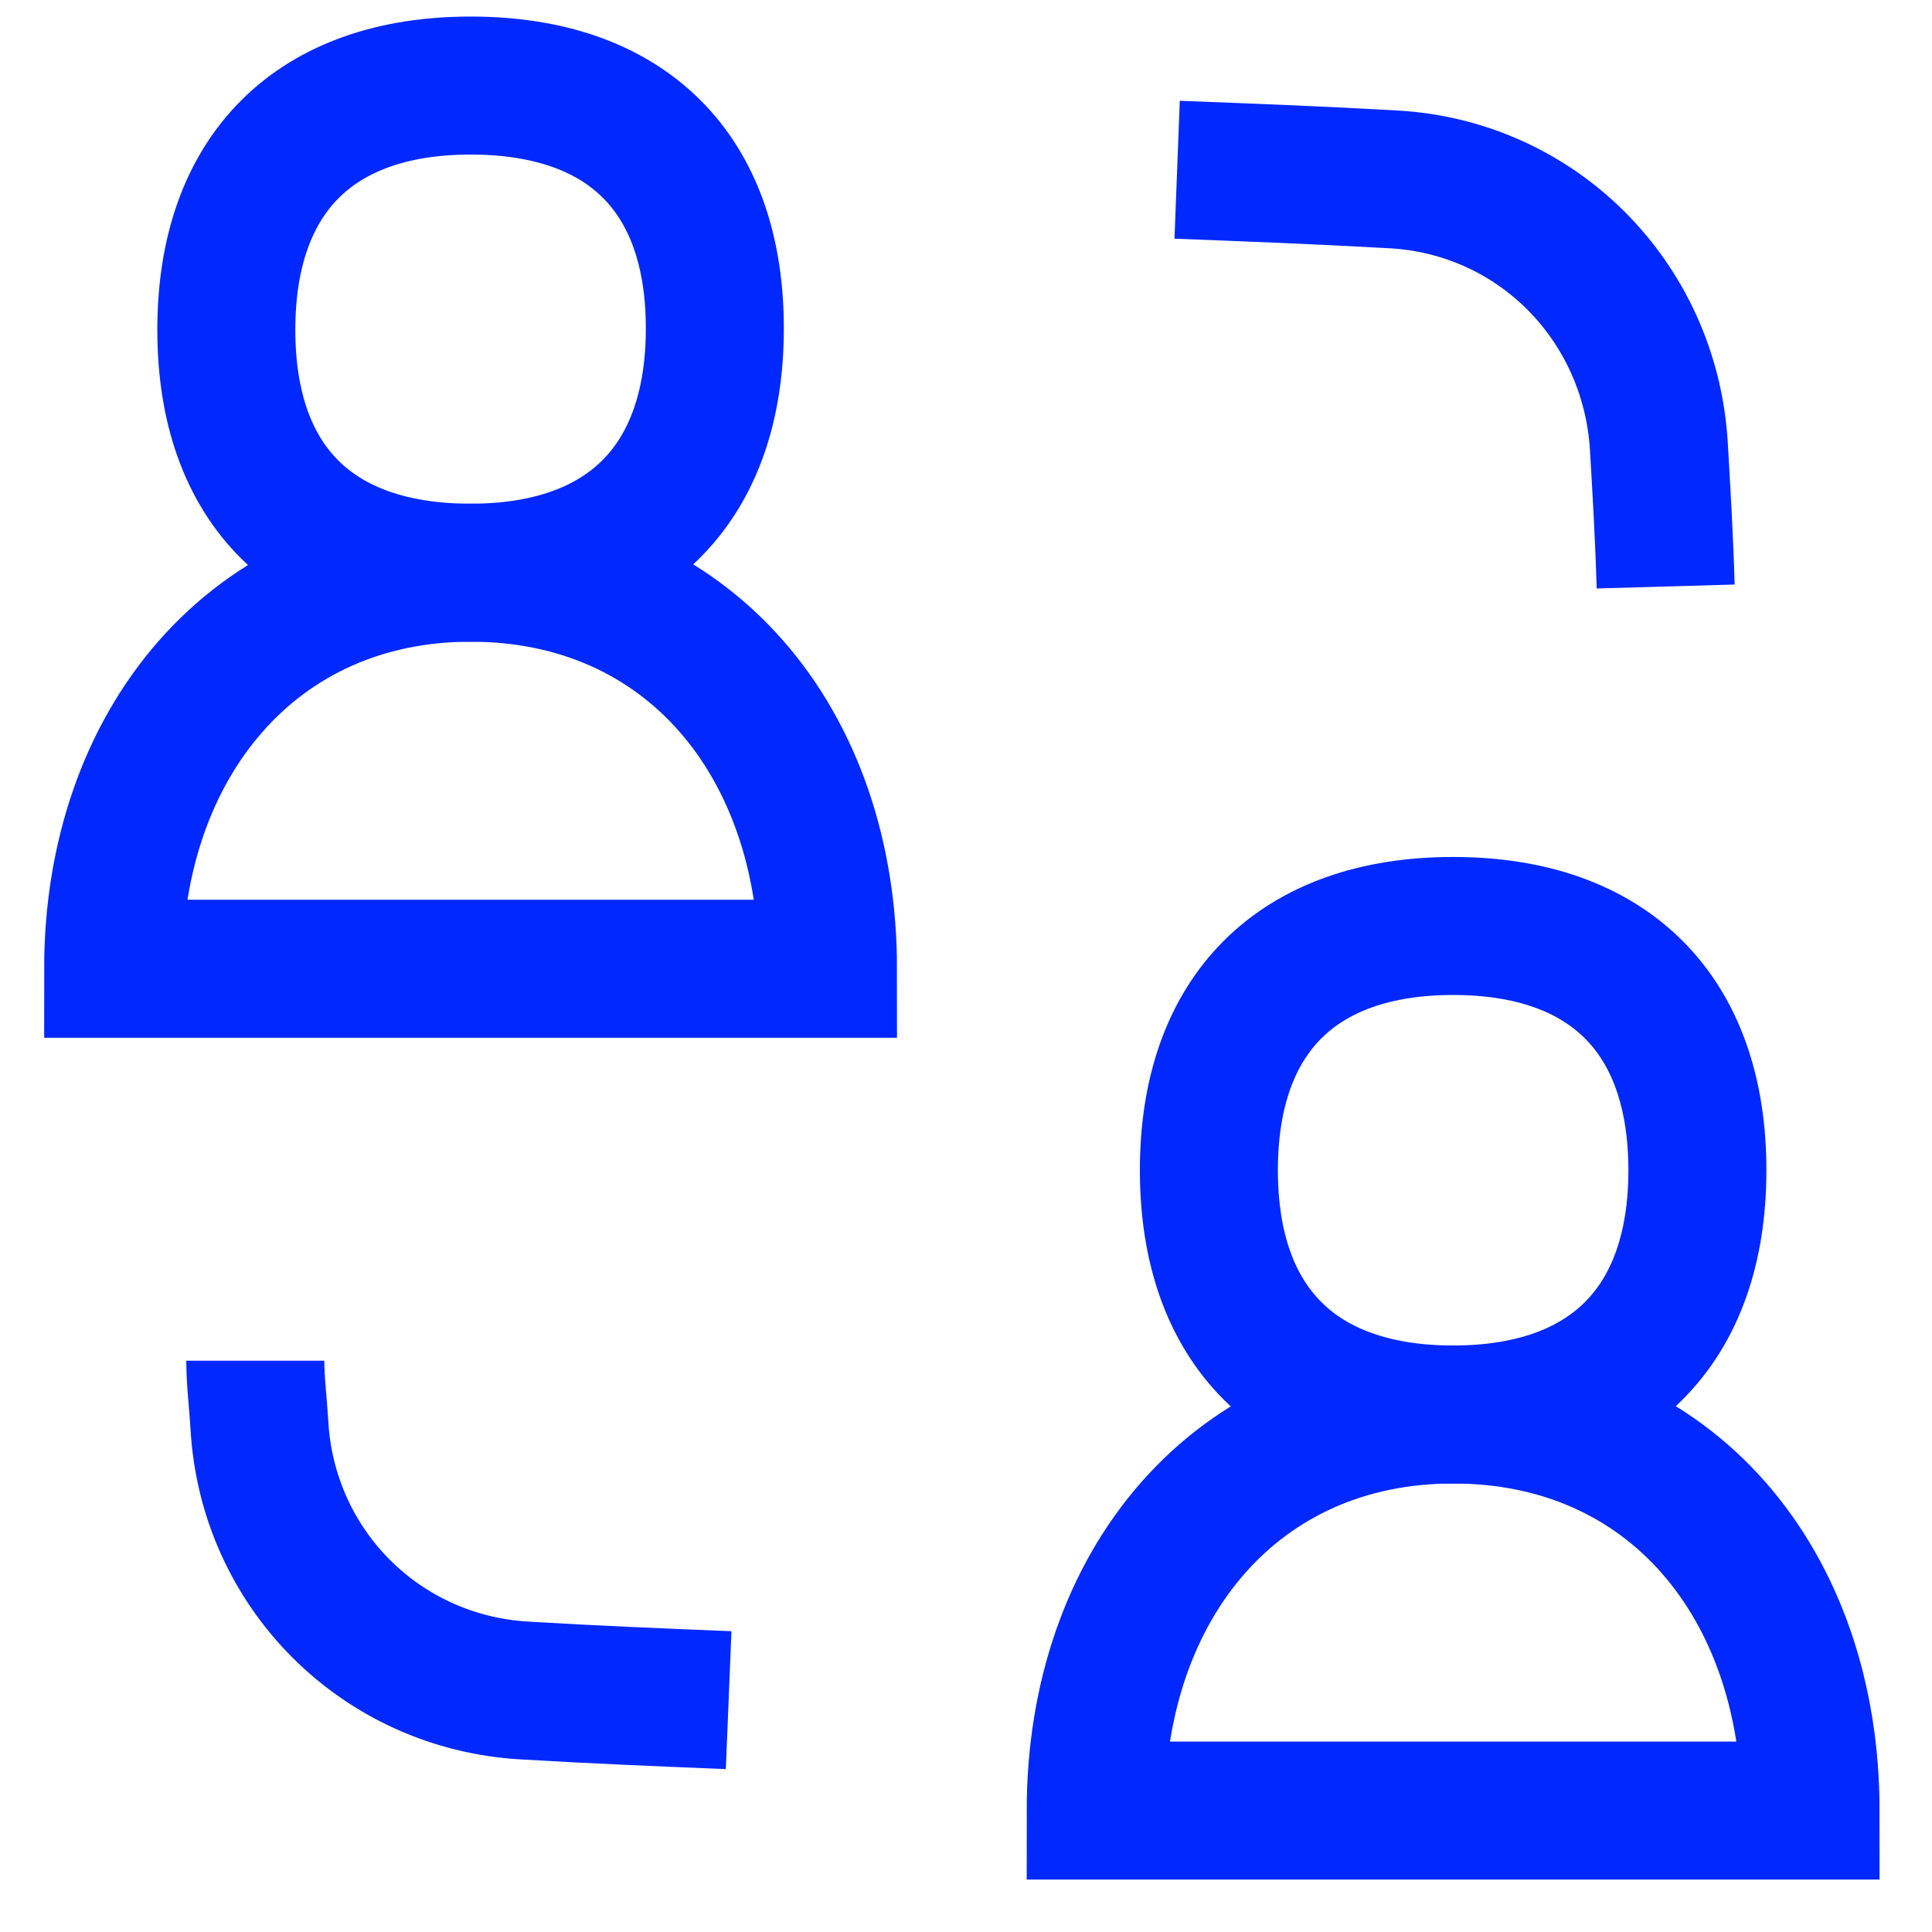
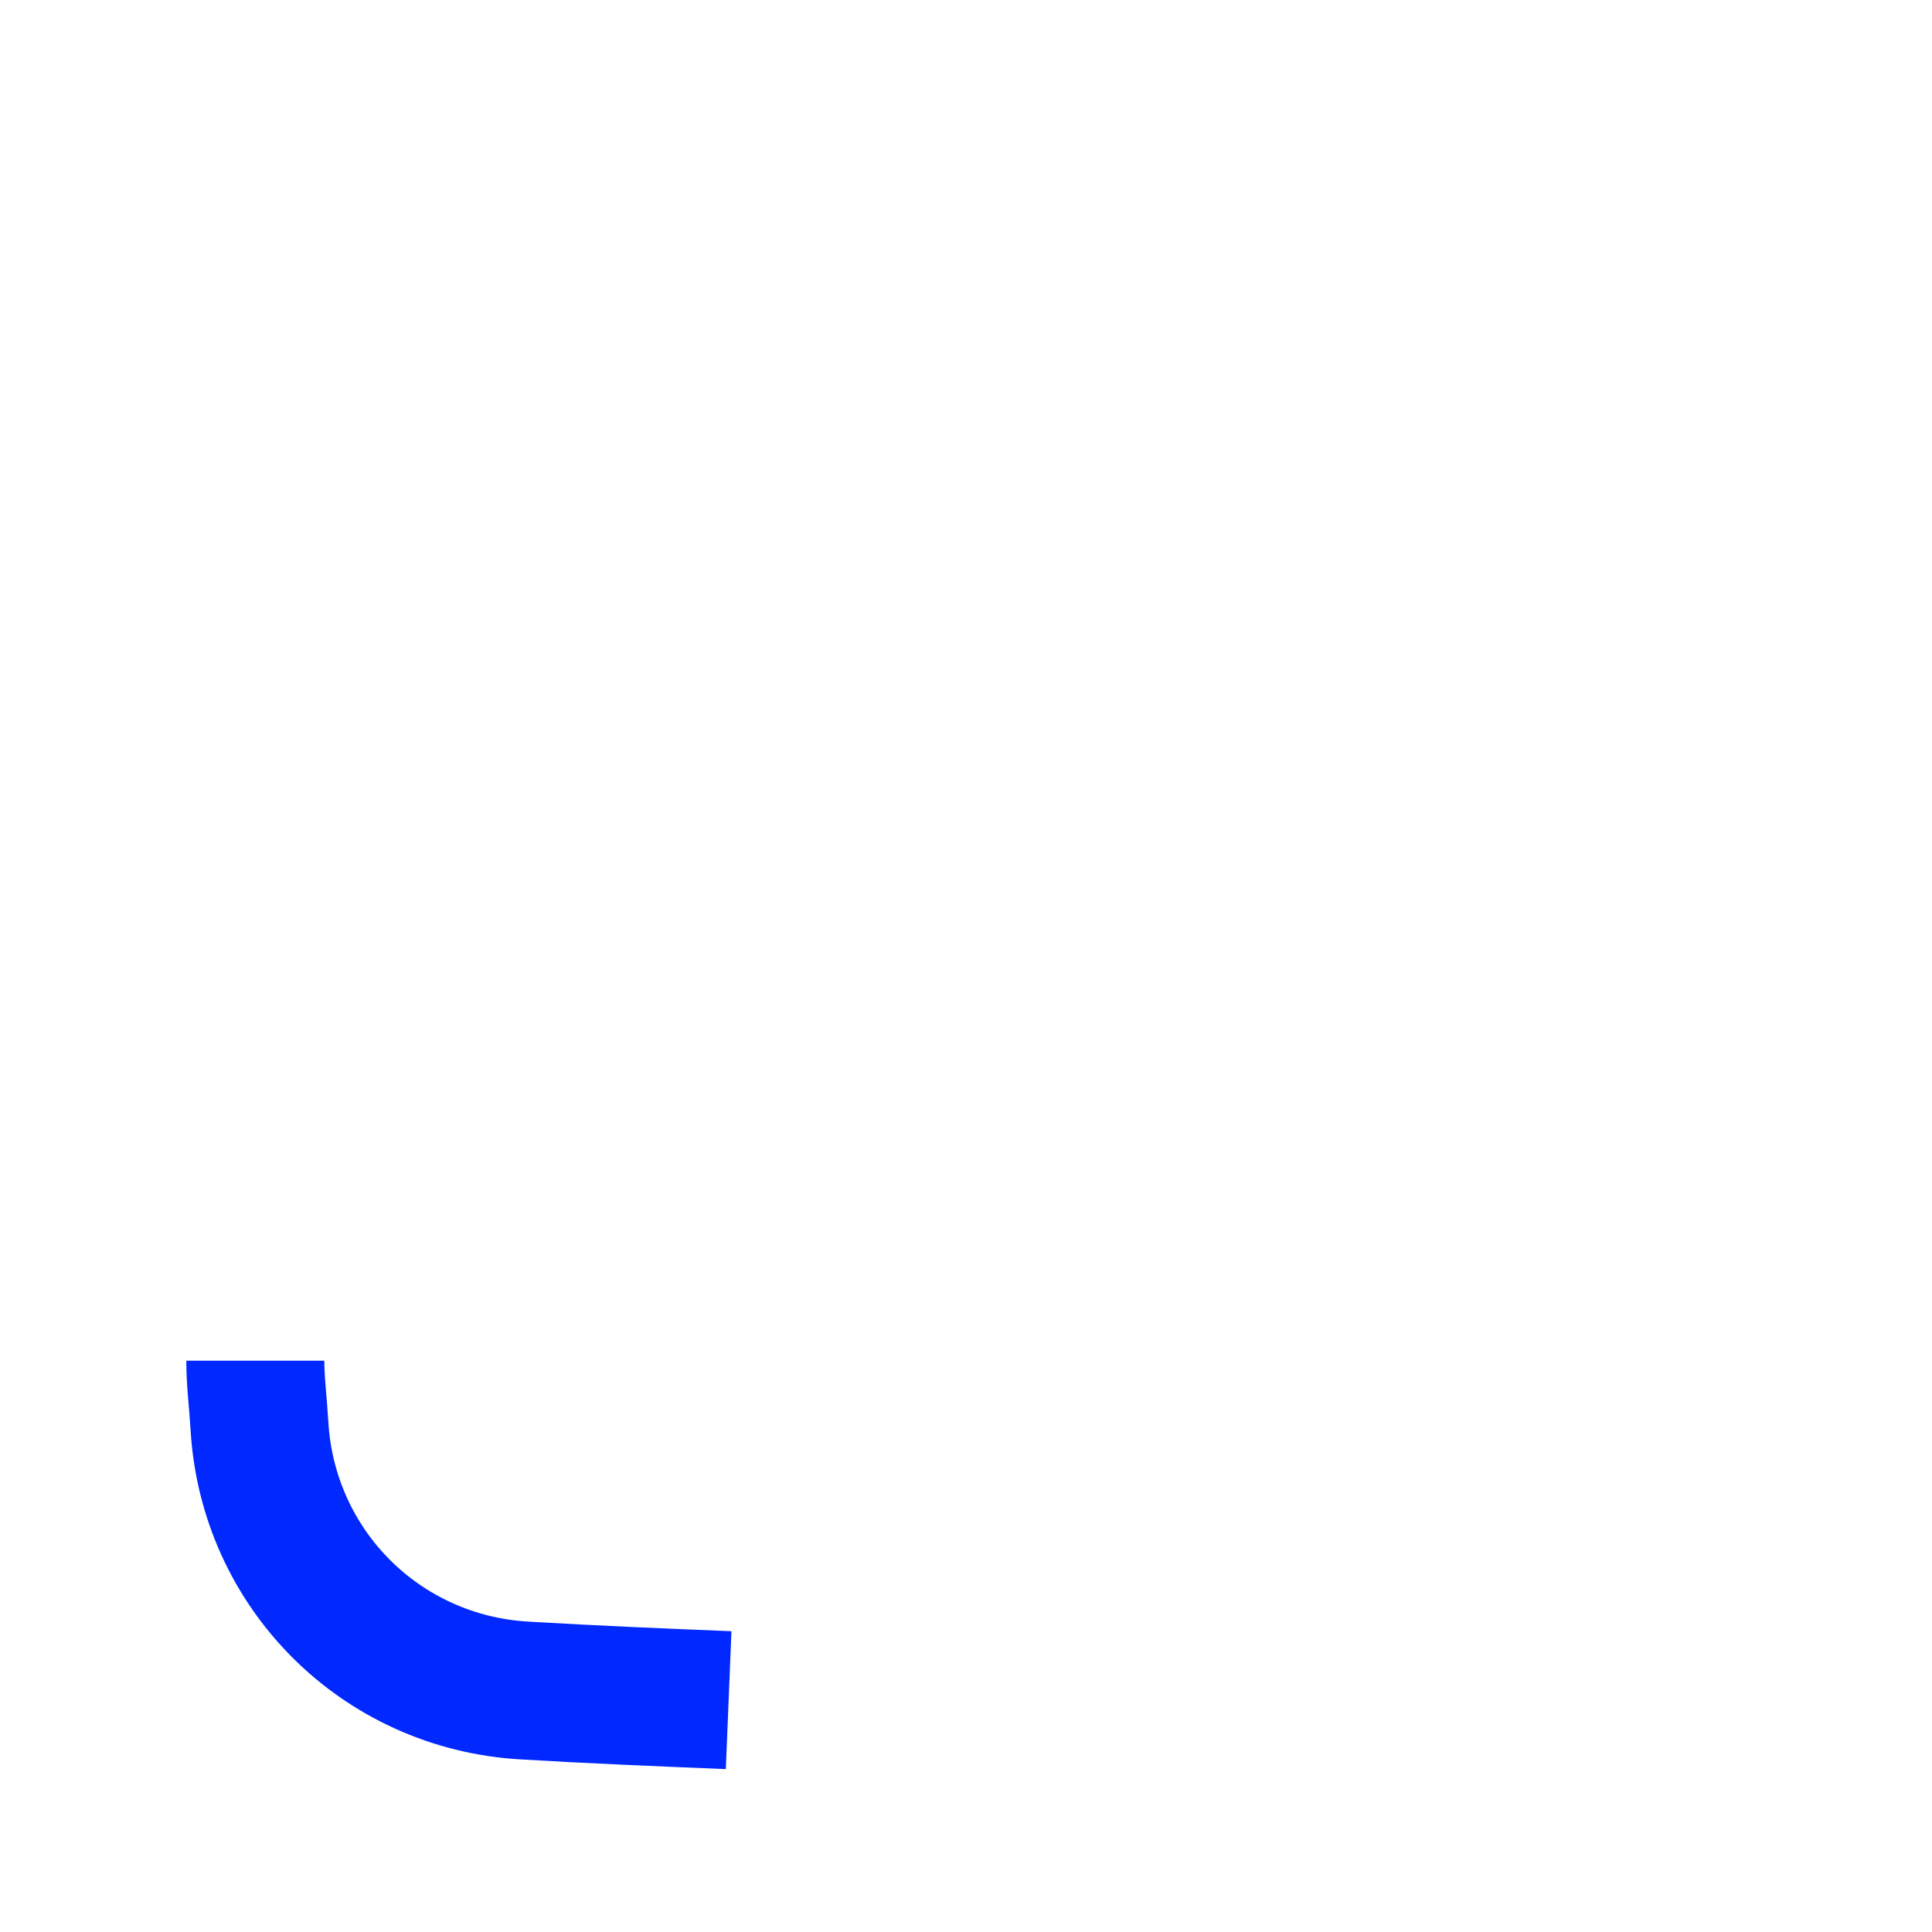
<svg xmlns="http://www.w3.org/2000/svg" version="1.1" id="Ebene_1" x="0px" y="0px" viewBox="0 0 140 140" style="enable-background:new 0 0 140 140;">
  <style type="text/css">
	.st0{fill:none;stroke:#0028FF;stroke-width:10;stroke-miterlimit:10;}
</style>
  <g id="user-collaborate-group">
    <path id="Intersect" class="st0" d="M18.5,98.6c0,1.5,0.2,3,0.3,4.7c0.6,10.4,8.8,18.6,19.2,19.2c5,0.3,9.9,0.5,14.8,0.7" />
-     <path id="Intersect_2" class="st0" d="M85.3,12.3c5.2,0.2,10.4,0.4,15.7,0.7c10.4,0.6,18.5,8.8,19.2,19.2c0.2,3.4,0.4,6.8,0.5,10.3   " />
-     <path id="Intersect_3" class="st0" d="M34.1,41.5c15.8,0,25.9,12.3,25.9,28.7H8.2C8.2,53.9,18.4,41.5,34.1,41.5z" />
-     <path id="Intersect_4" class="st0" d="M105.3,102.5c15.8,0,25.9,12.3,25.9,28.7H79.4C79.4,114.8,89.6,102.5,105.3,102.5z" />
-     <path id="Vector" class="st0" d="M34.1,41.5c11.3,0,17.7-6.4,17.7-17.7S45.4,6.2,34.1,6.2s-17.7,6.4-17.7,17.7S22.8,41.5,34.1,41.5   z" />
-     <path id="Vector_2" class="st0" d="M105.3,102.5c11.3,0,17.7-6.4,17.7-17.7s-6.4-17.7-17.7-17.7s-17.7,6.4-17.7,17.7   S94,102.5,105.3,102.5z" />
  </g>
</svg>